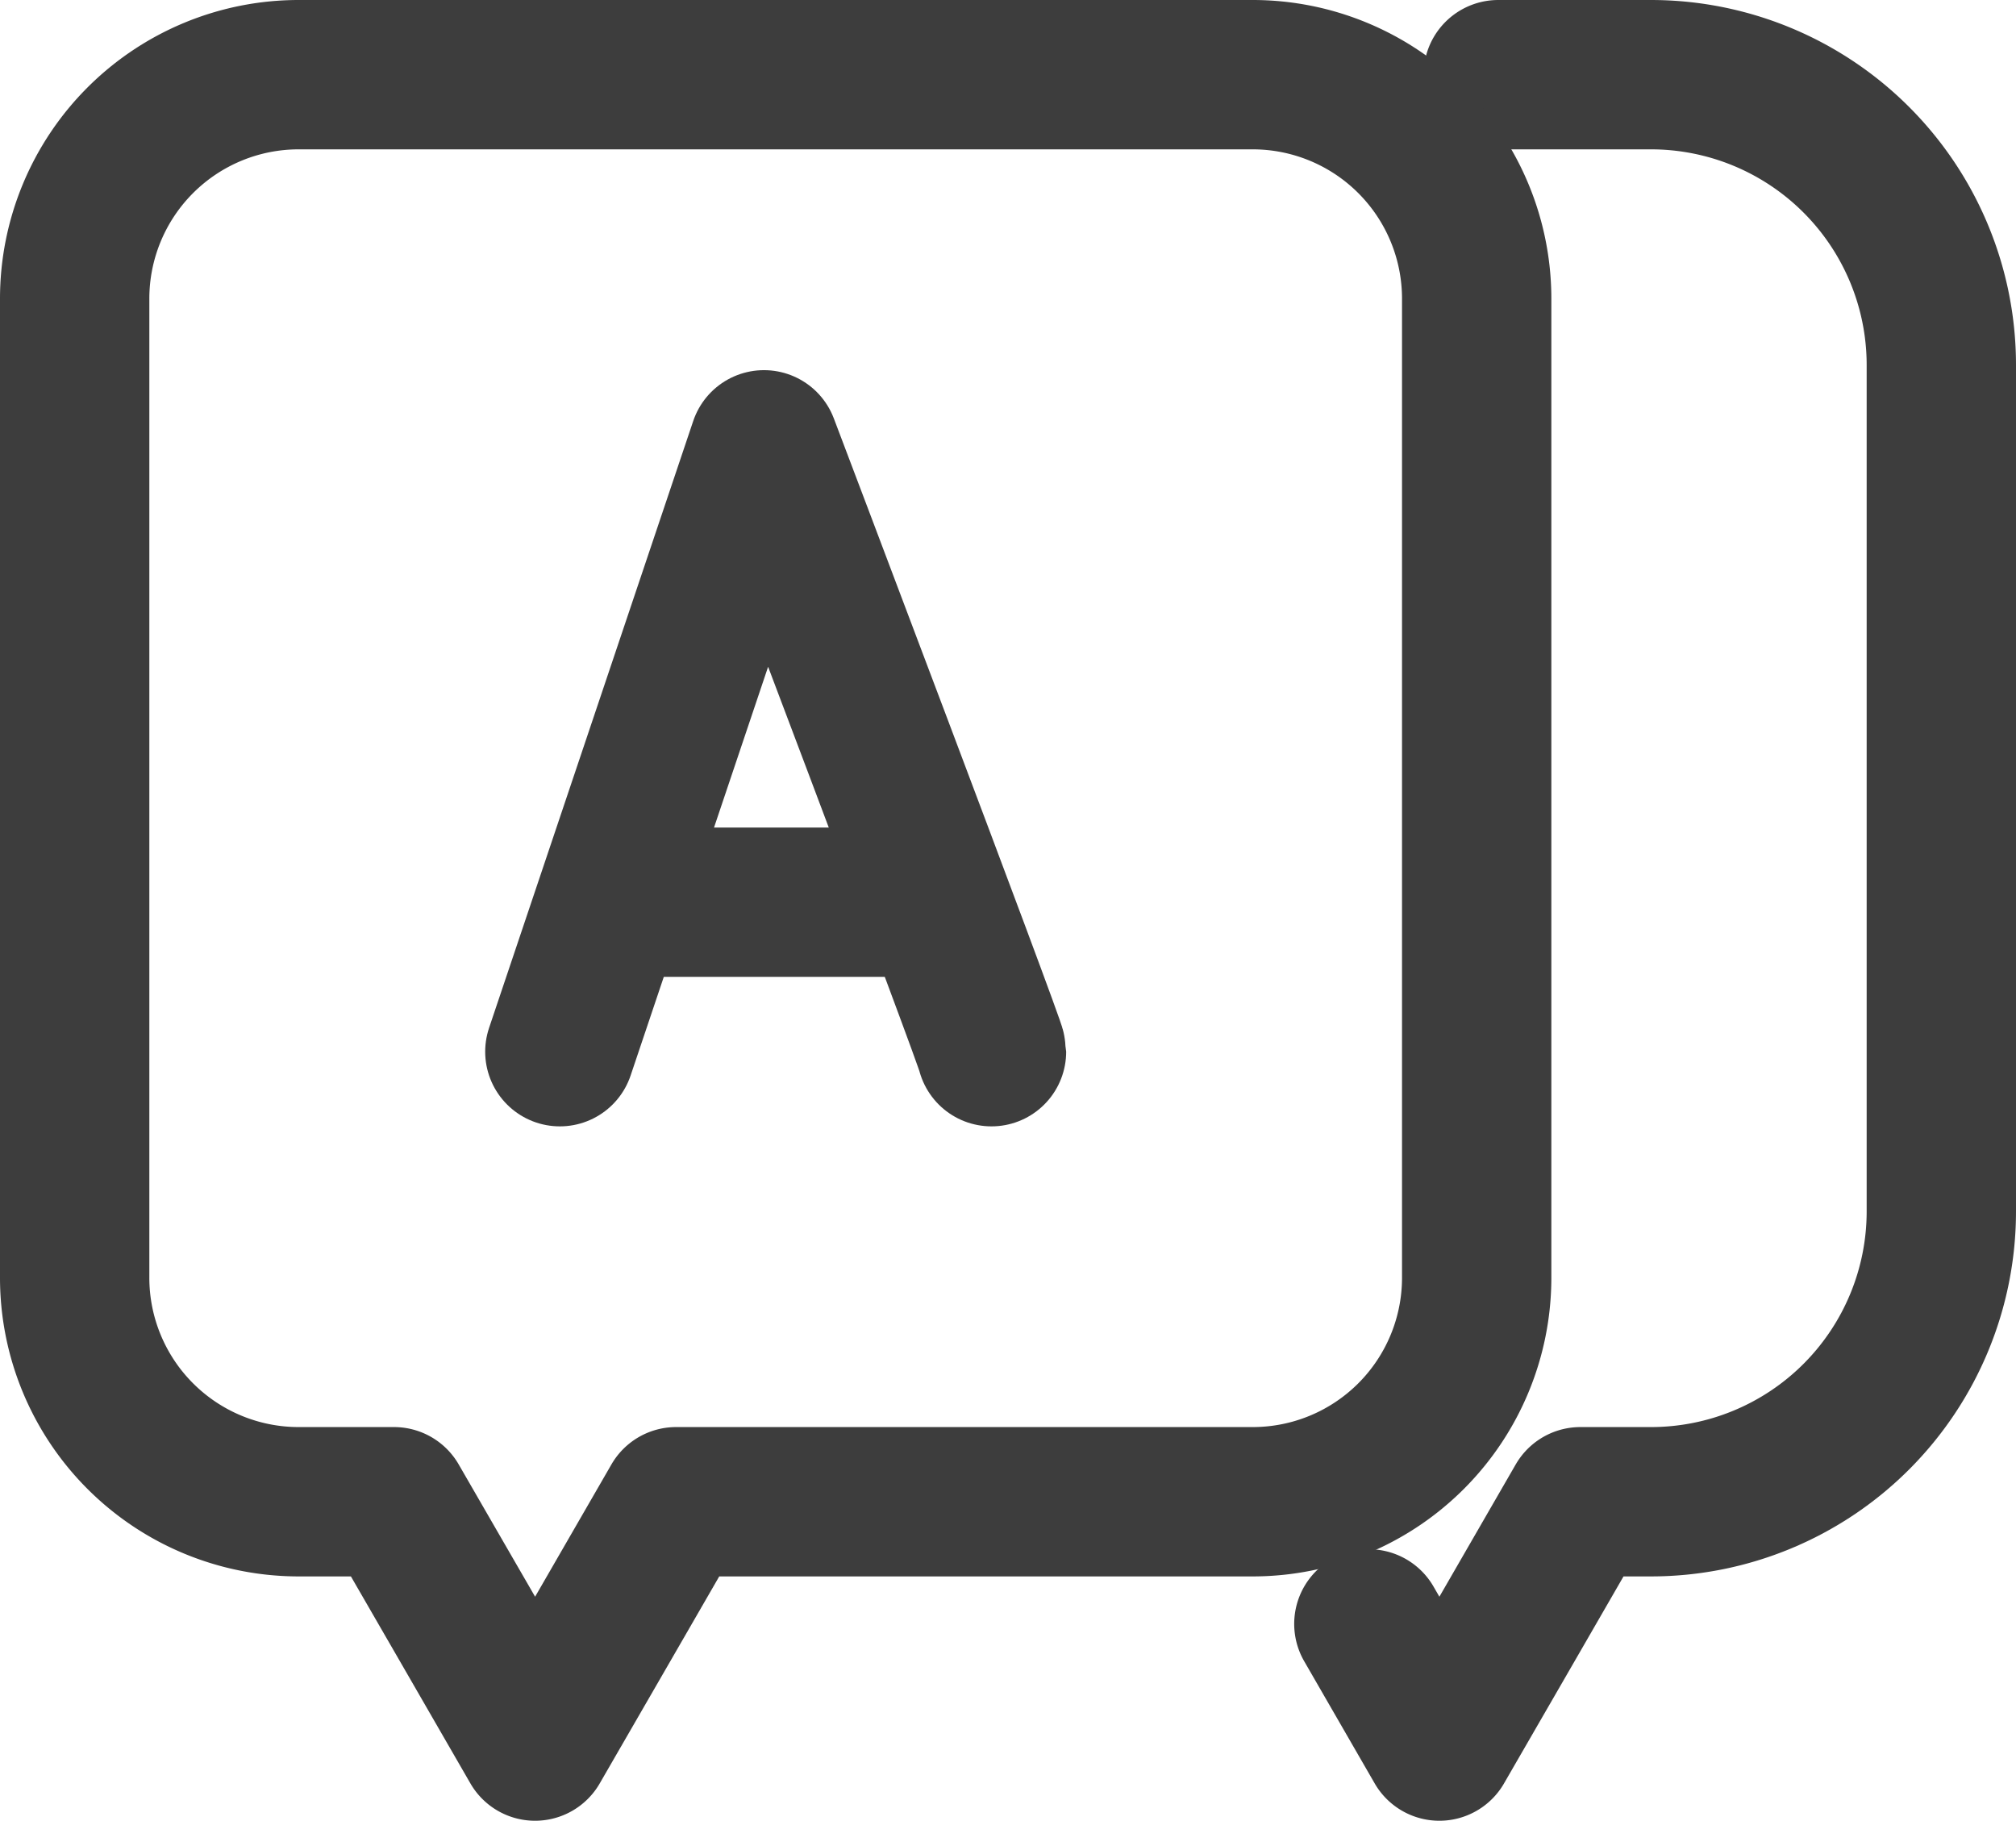
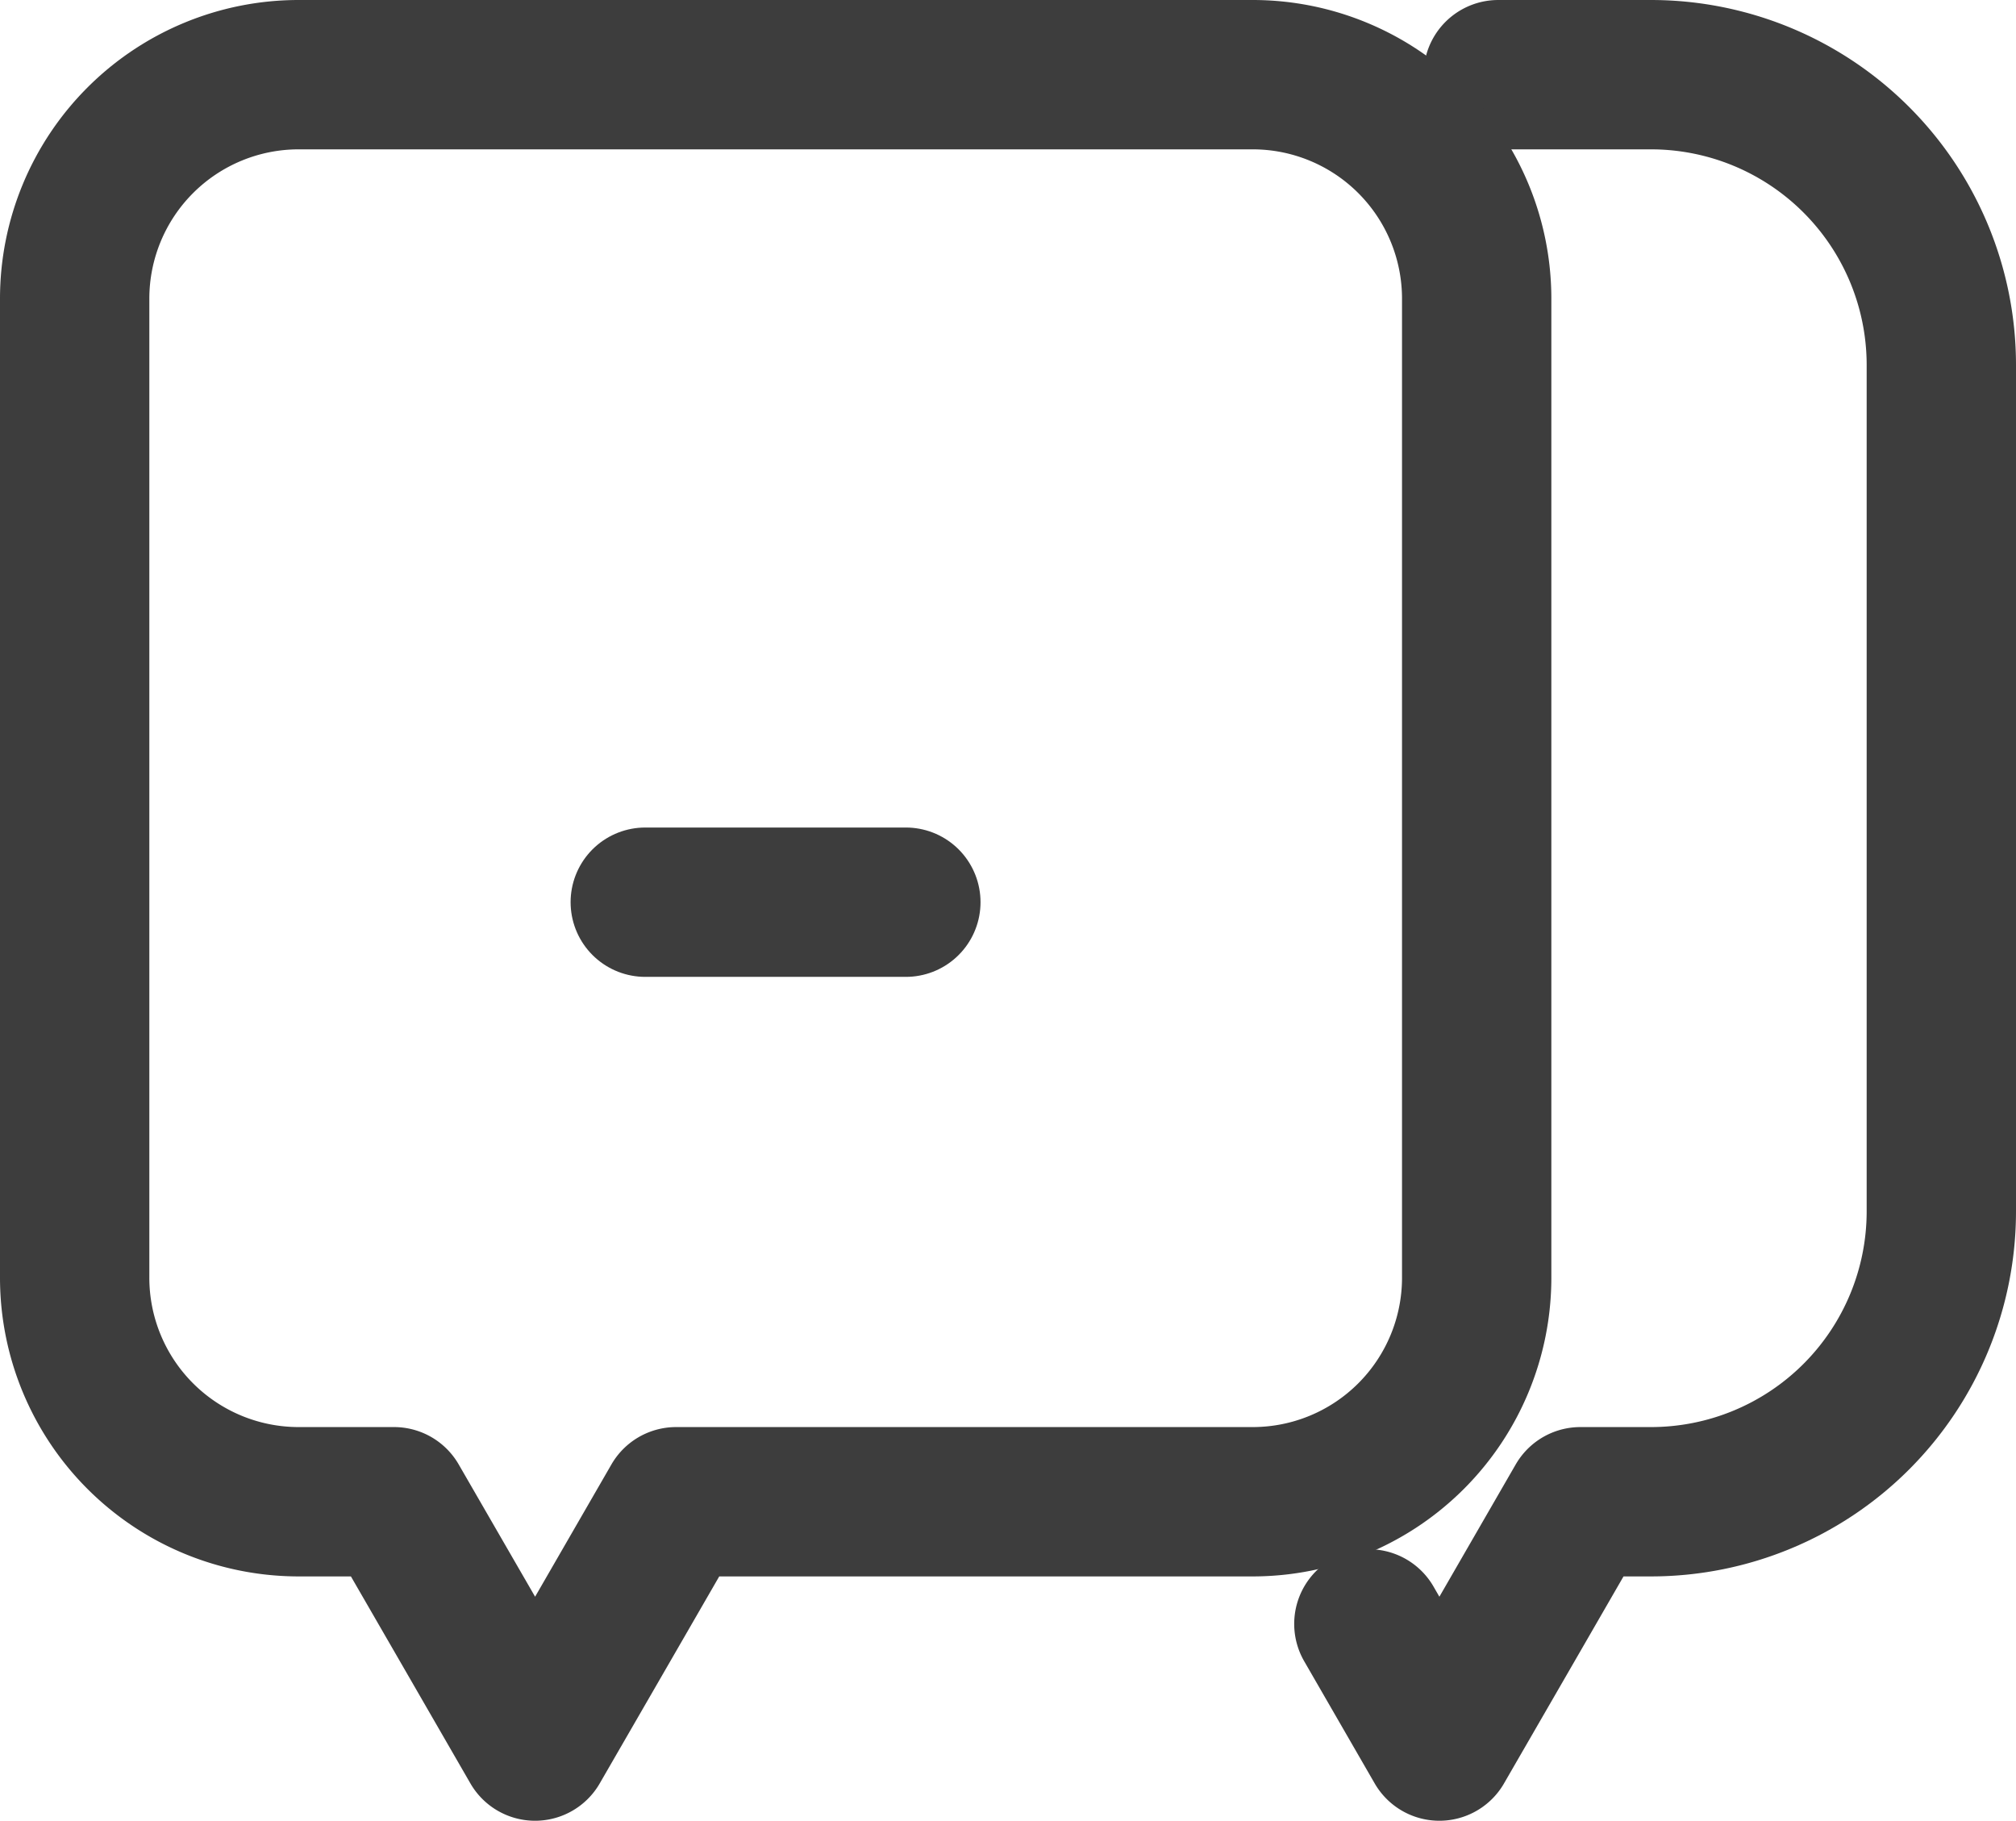
<svg xmlns="http://www.w3.org/2000/svg" width="27" height="24.383" viewBox="0 0 27 24.383">
  <g id="Group_13739" data-name="Group 13739" transform="translate(-223.667 -314.333)">
    <g id="Group_13738" data-name="Group 13738">
      <path id="Path_15274" data-name="Path 15274" d="M242,336.08l.944,1.636.945-1.636.944-1.636h.945a3.889,3.889,0,0,0,3.889-3.888V319.222a3.889,3.889,0,0,0-3.889-3.889h-2.045" fill="none" stroke="#3d3d3d" stroke-linecap="round" stroke-linejoin="round" stroke-miterlimit="10" stroke-width="2" />
    </g>
    <path id="Path_15275" data-name="Path 15275" d="M240.444,315.333H227.667a3,3,0,0,0-3,3v13.111a3,3,0,0,0,3,3h1.277l.945,1.636.944,1.636.945-1.636.944-1.636h7.722a3,3,0,0,0,3-3V318.333A3,3,0,0,0,240.444,315.333Z" fill="none" stroke="#3d3d3d" stroke-linecap="round" stroke-linejoin="round" stroke-miterlimit="10" stroke-width="2" />
-     <path id="Path_15277" data-name="Path 15277" d="M231.191,328.417l2.734-8.127s3.047,8.035,3.047,8.127" transform="translate(-0.026)" fill="none" stroke="#3d3d3d" stroke-linecap="round" stroke-linejoin="round" stroke-width="2" />
    <path id="Path_15278" data-name="Path 15278" d="M232.082,325.415h3.49" transform="translate(0.227 1)" fill="none" stroke="#3d3d3d" stroke-linecap="round" stroke-width="2" />
  </g>
</svg>